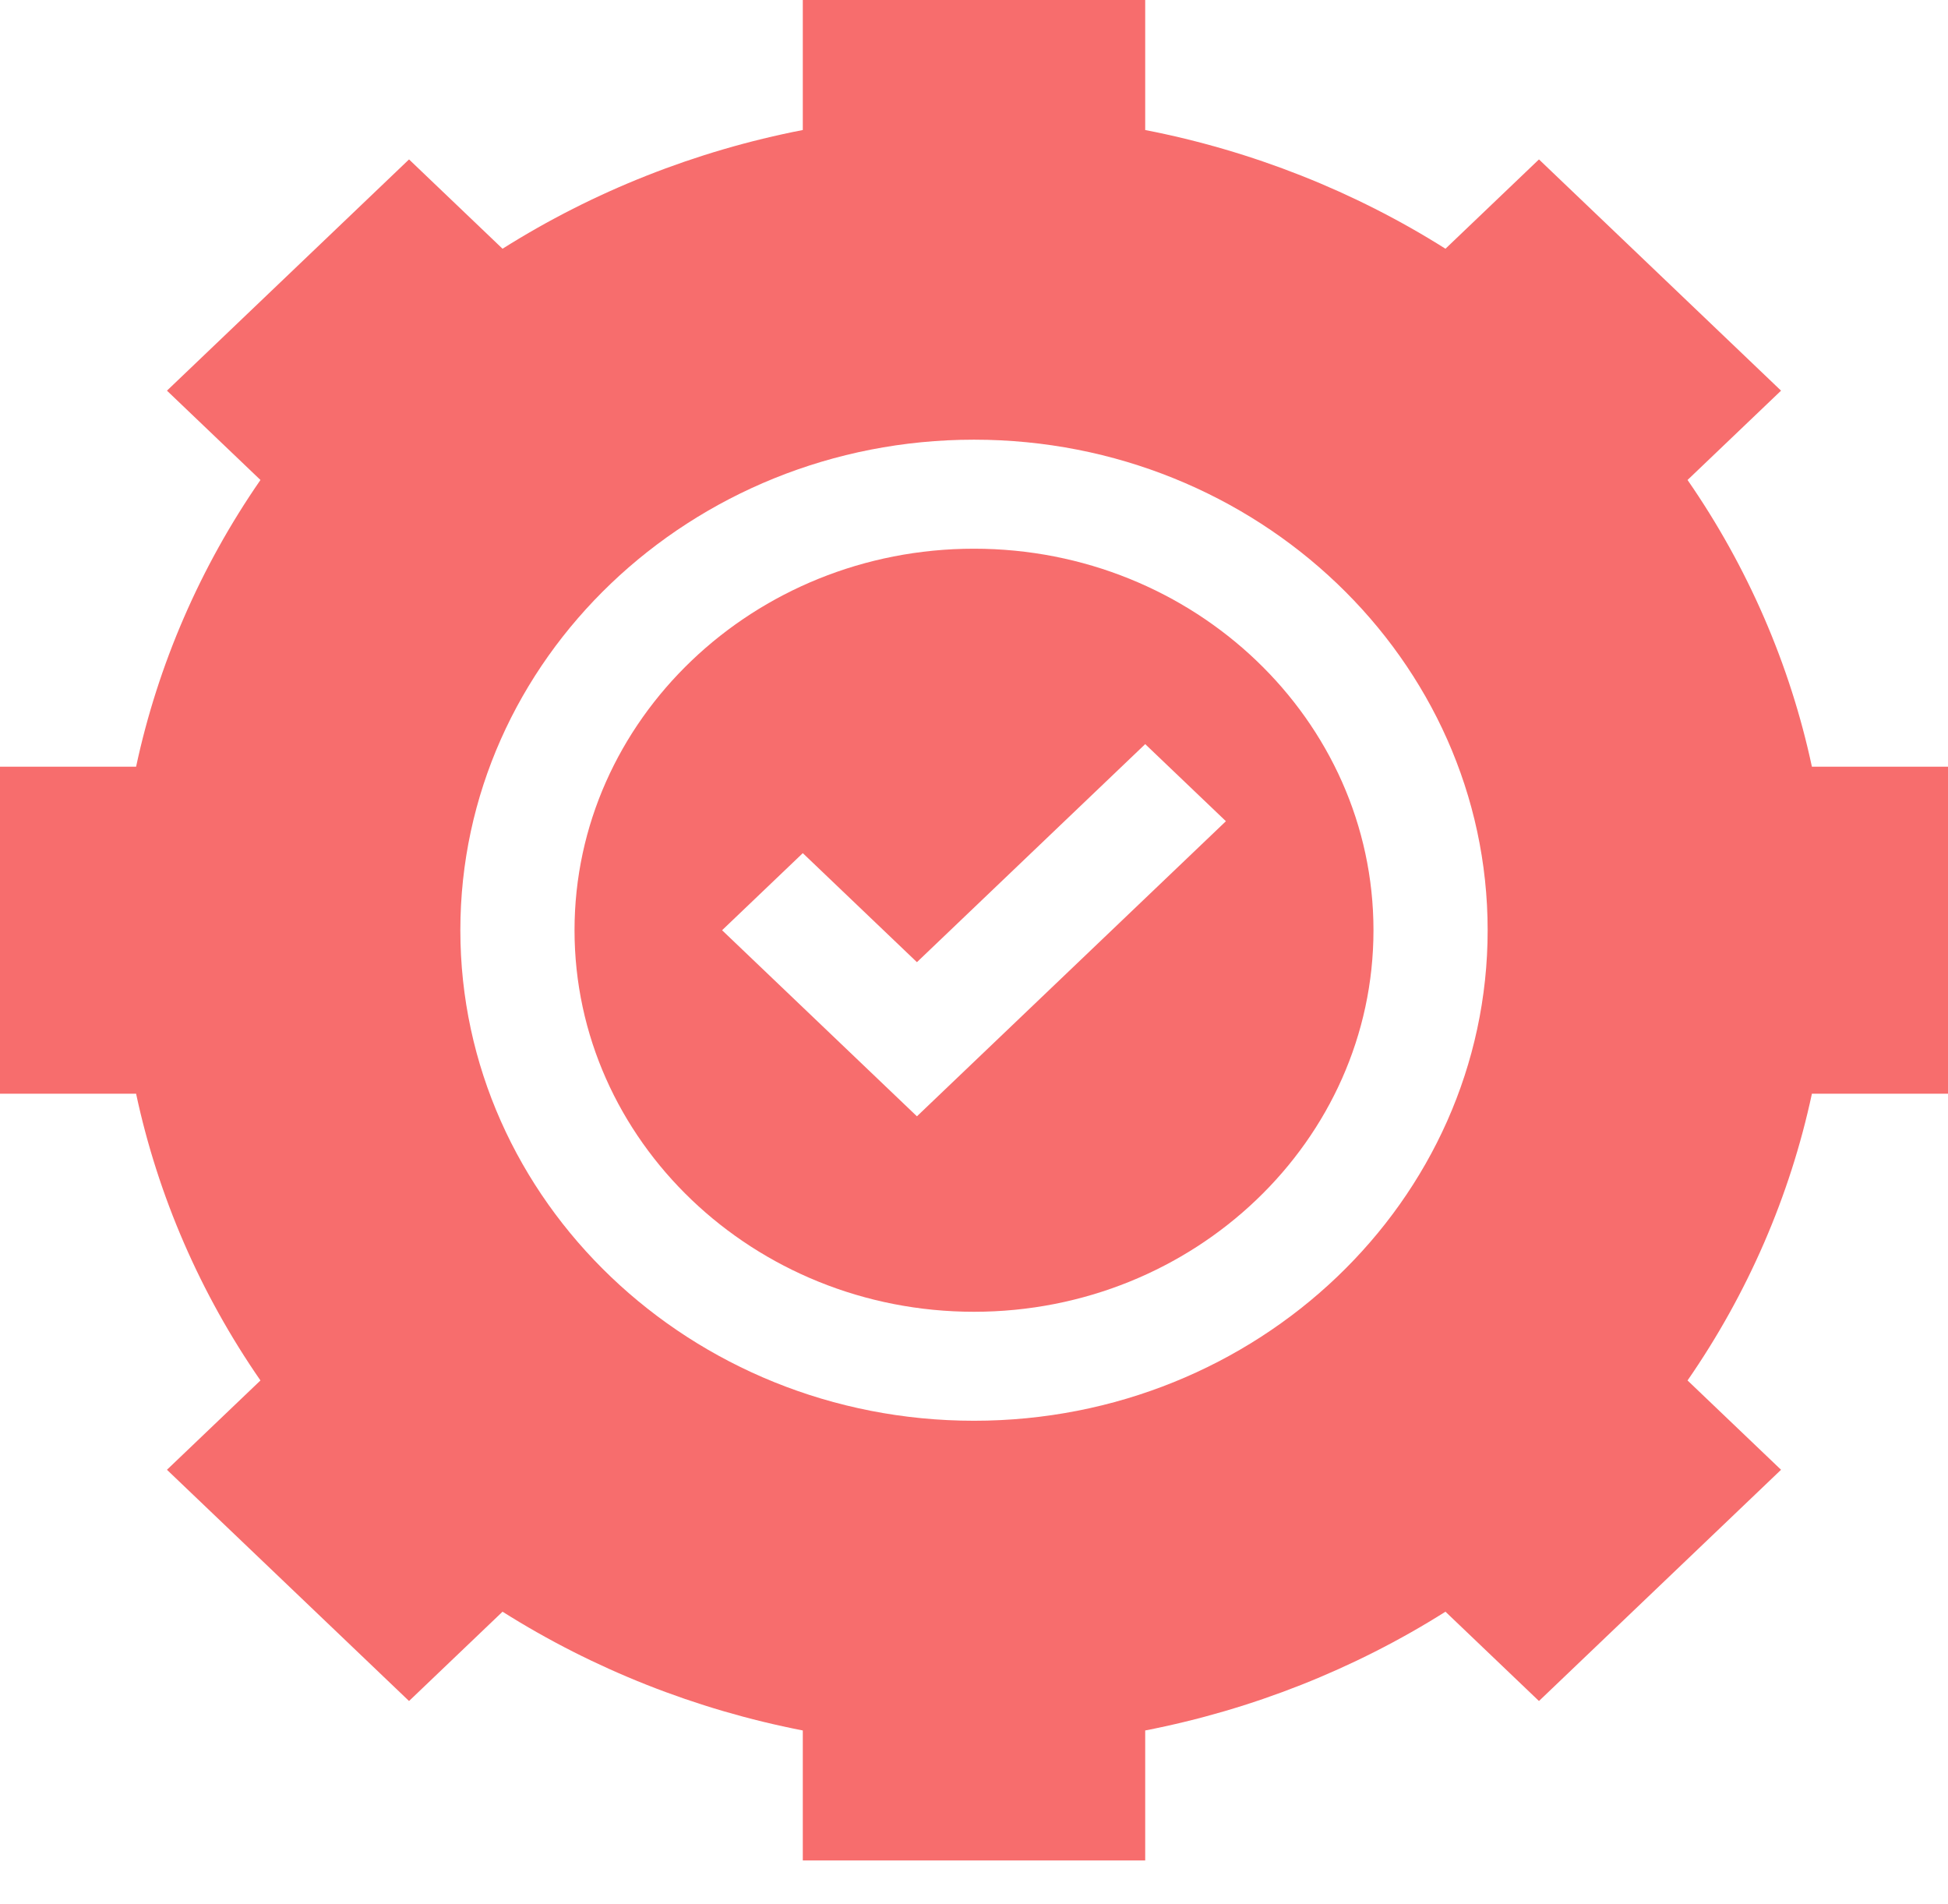
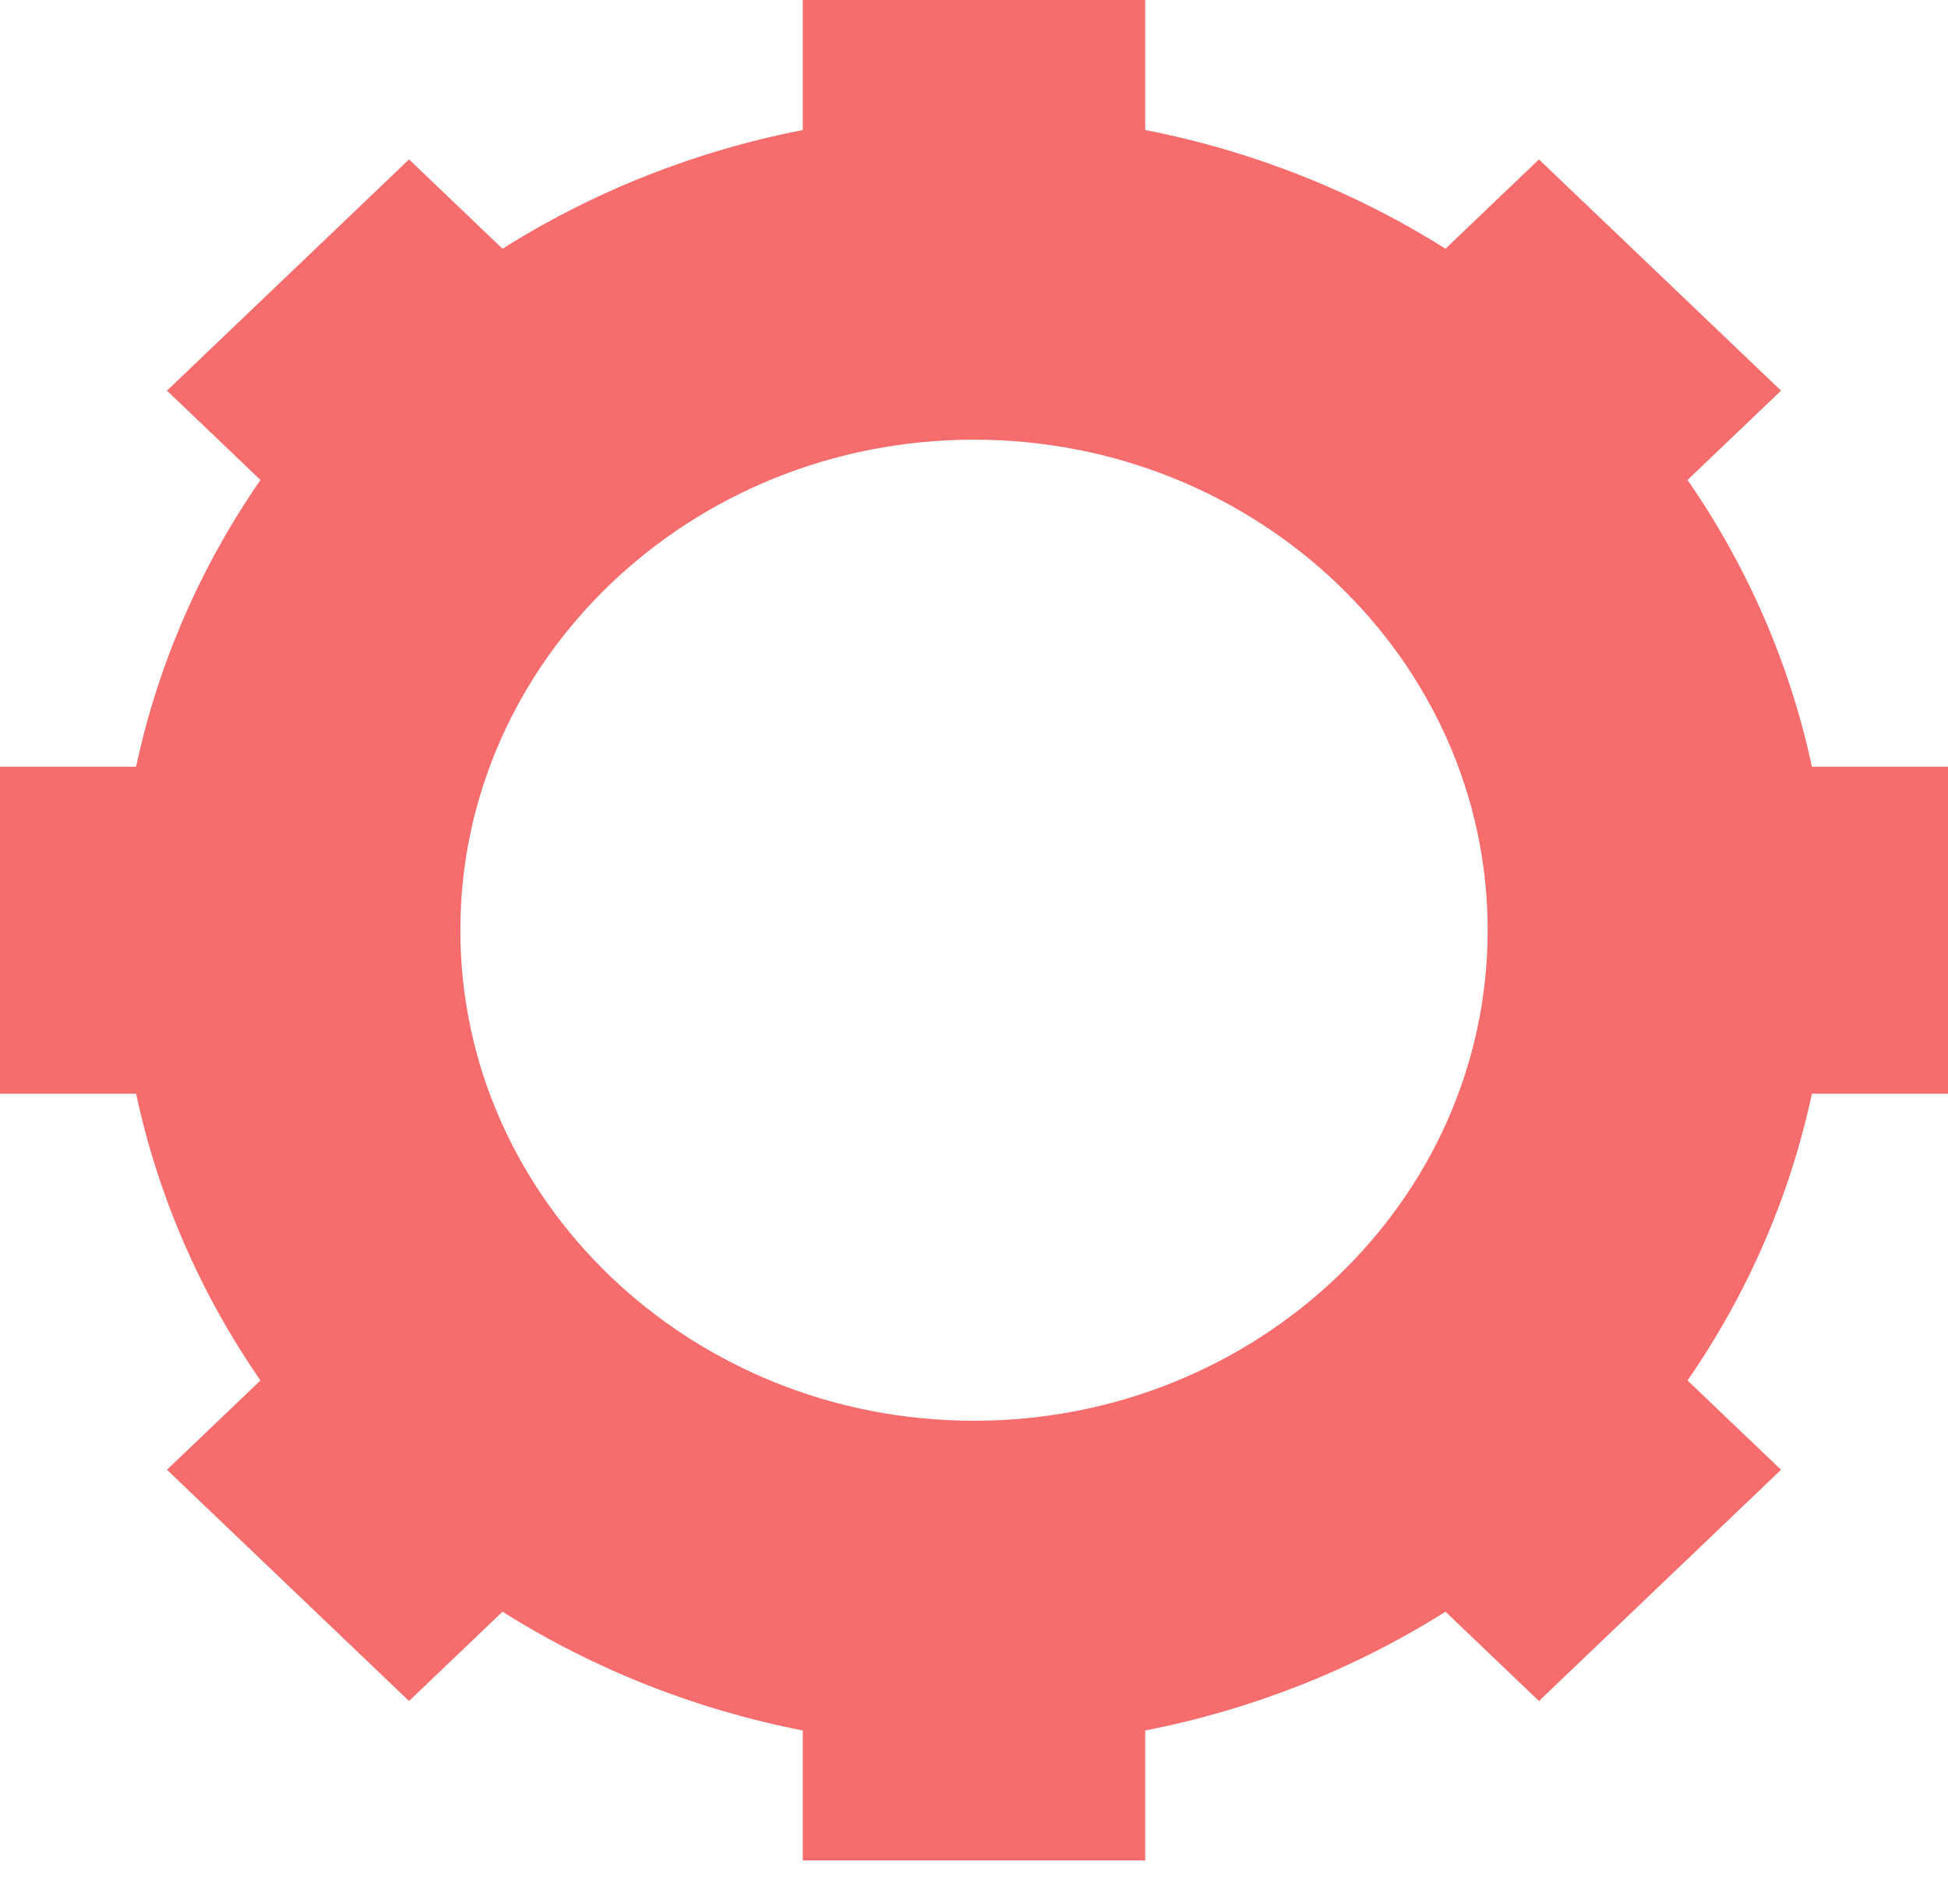
<svg xmlns="http://www.w3.org/2000/svg" width="44" height="43" viewBox="0 0 44 43" fill="none">
-   <path d="M22 12.391C17.025 12.391 12.977 16.256 12.977 21.007C12.977 25.757 17.025 29.623 22 29.623C26.975 29.623 31.023 25.757 31.023 21.007C31.023 16.256 26.975 12.391 22 12.391ZM20.711 25.209L16.31 21.007L18.133 19.266L20.711 21.728L25.867 16.804L27.69 18.545L20.711 25.209Z" fill="#F76D6D" />
  <path d="M38.117 10.839L40.229 8.822L34.761 3.6L32.649 5.617C30.592 4.319 28.282 3.406 25.867 2.936V0H18.133V2.936C15.718 3.406 13.408 4.319 11.351 5.617L9.239 3.6L3.771 8.822L5.883 10.839C4.523 12.803 3.567 15.009 3.074 17.314H0V24.699H3.074C3.567 27.005 4.523 29.21 5.883 31.174L3.771 33.191L9.239 38.413L11.351 36.396C13.408 37.694 15.718 38.608 18.133 39.078V42.013H25.867V39.078C28.282 38.608 30.592 37.694 32.649 36.396L34.761 38.413L40.229 33.191L38.117 31.174C39.477 29.21 40.433 27.005 40.926 24.699H44V17.314H40.926C40.433 15.009 39.477 12.803 38.117 10.839ZM22 32.084C15.603 32.084 10.398 27.115 10.398 21.007C10.398 14.898 15.603 9.929 22 9.929C28.397 9.929 33.602 14.898 33.602 21.007C33.602 27.115 28.397 32.084 22 32.084Z" fill="#F76D6D" />
</svg>